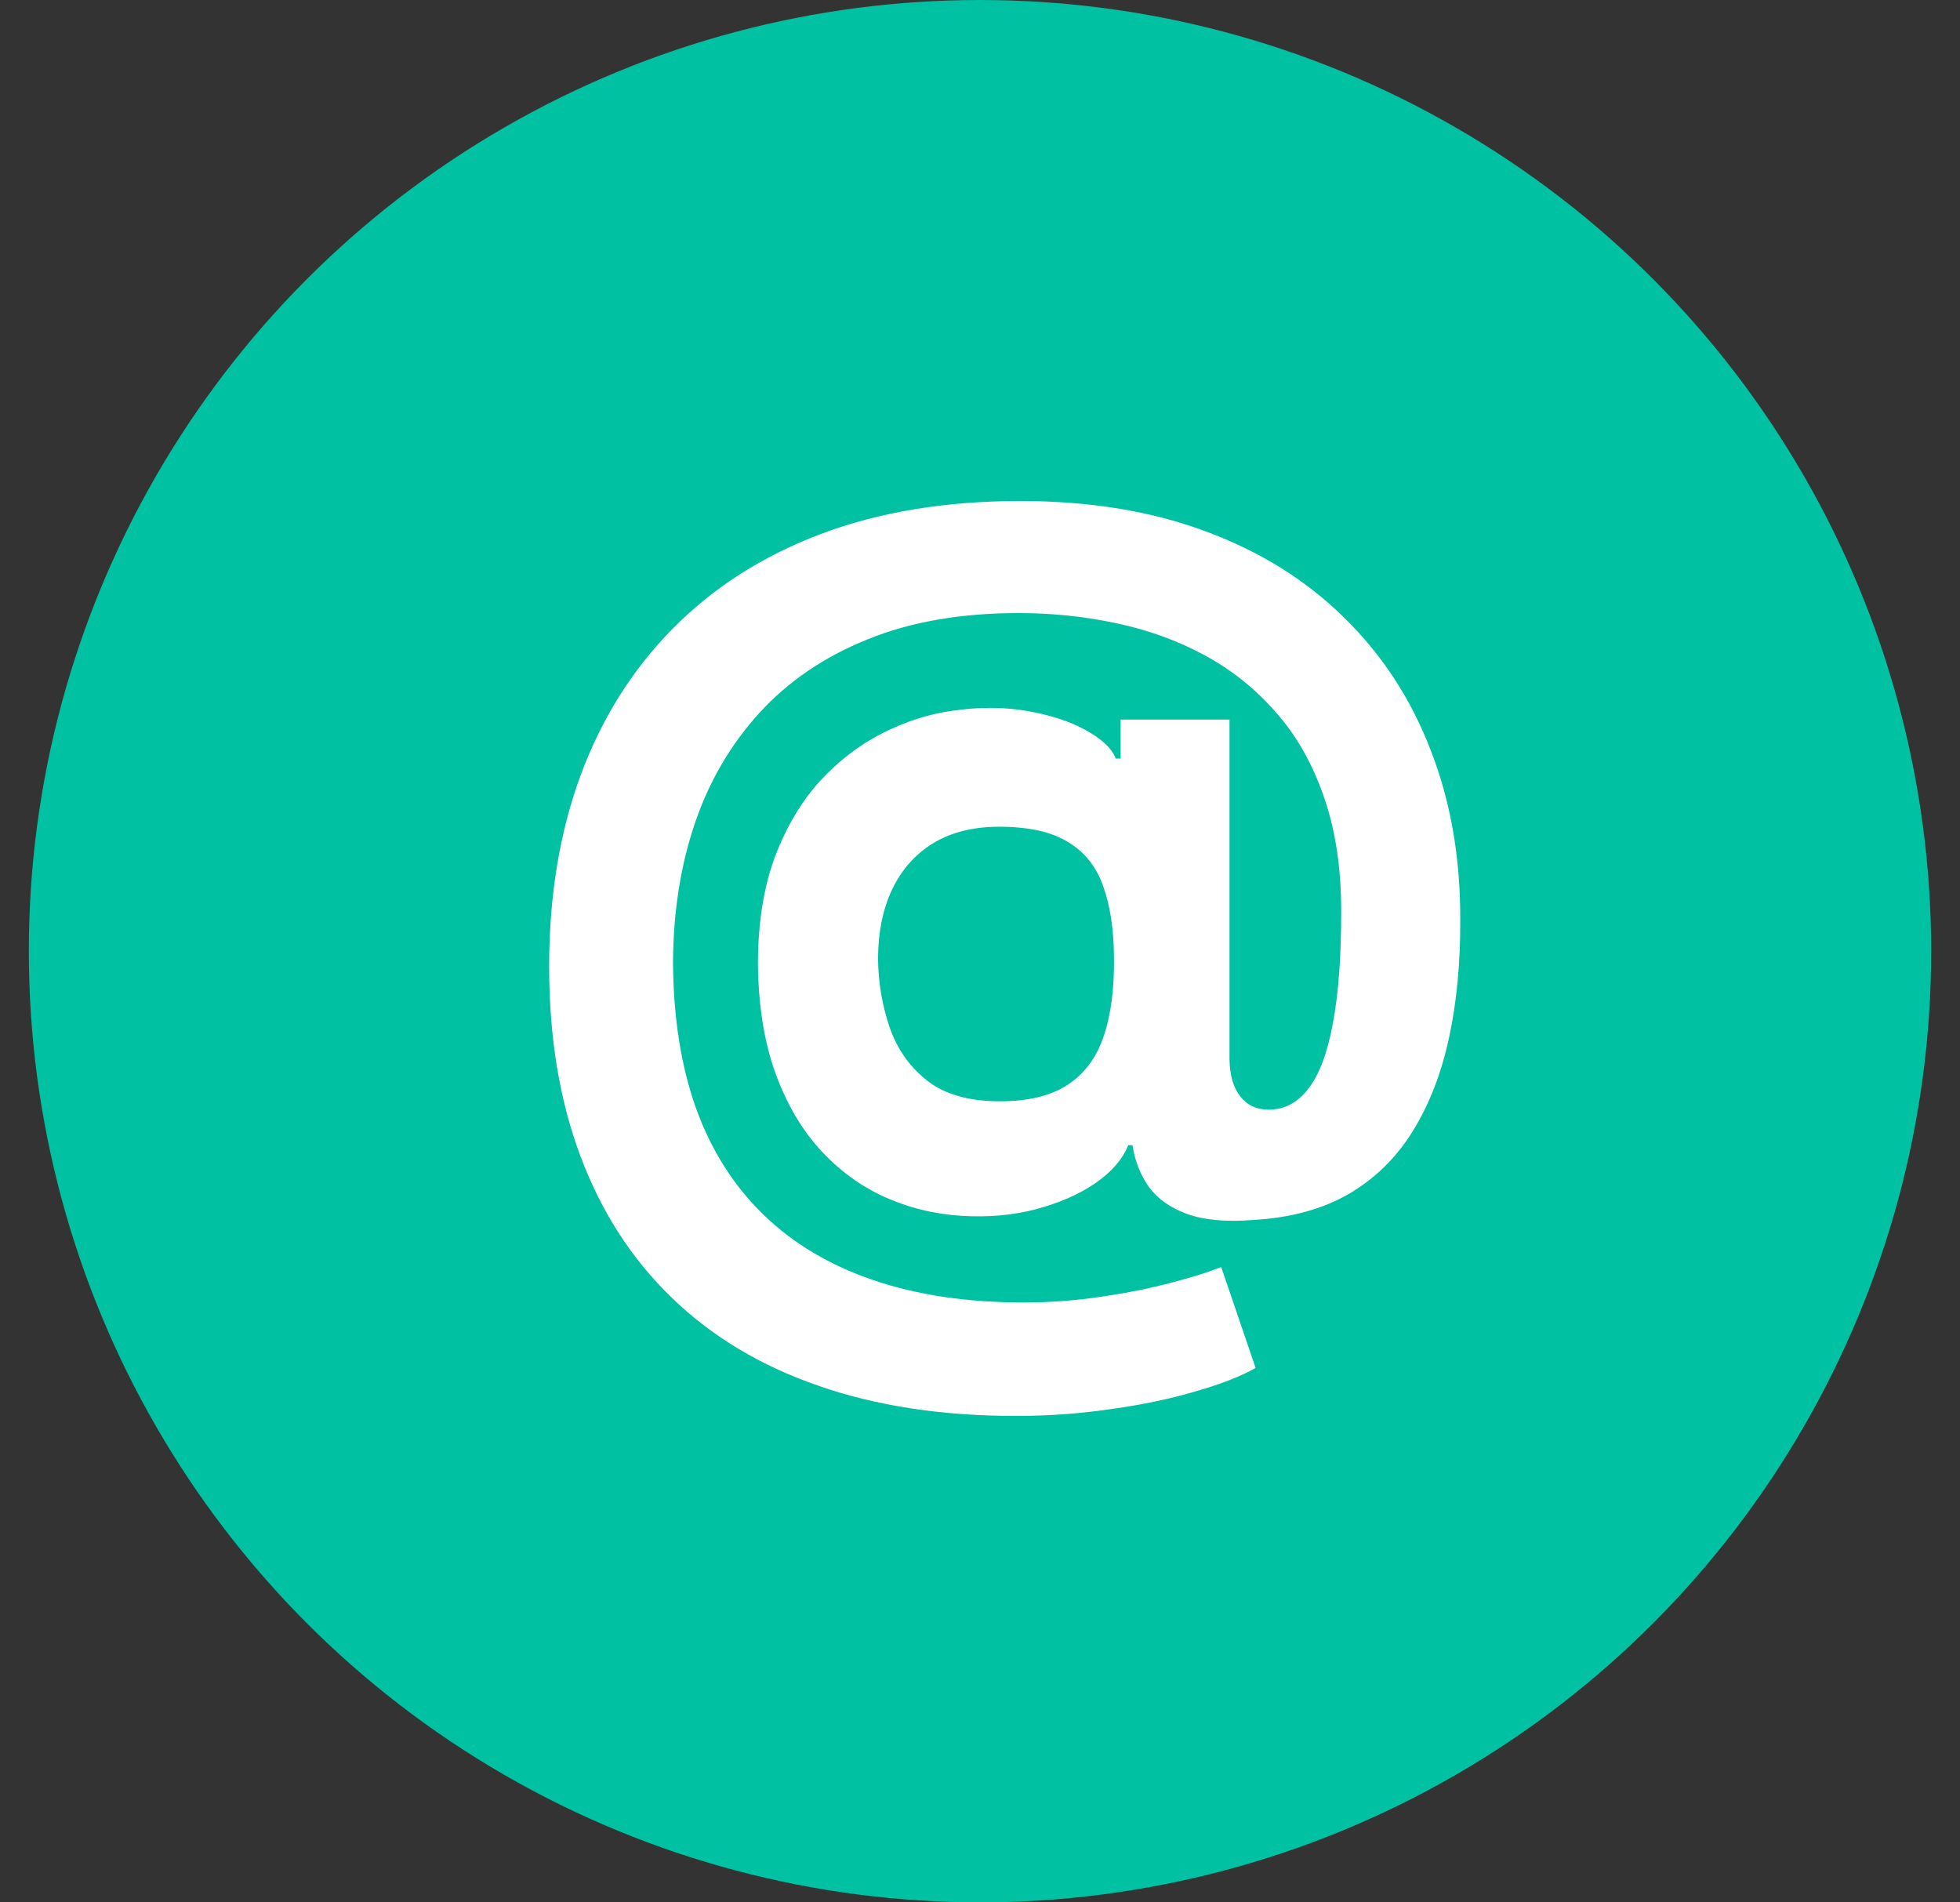
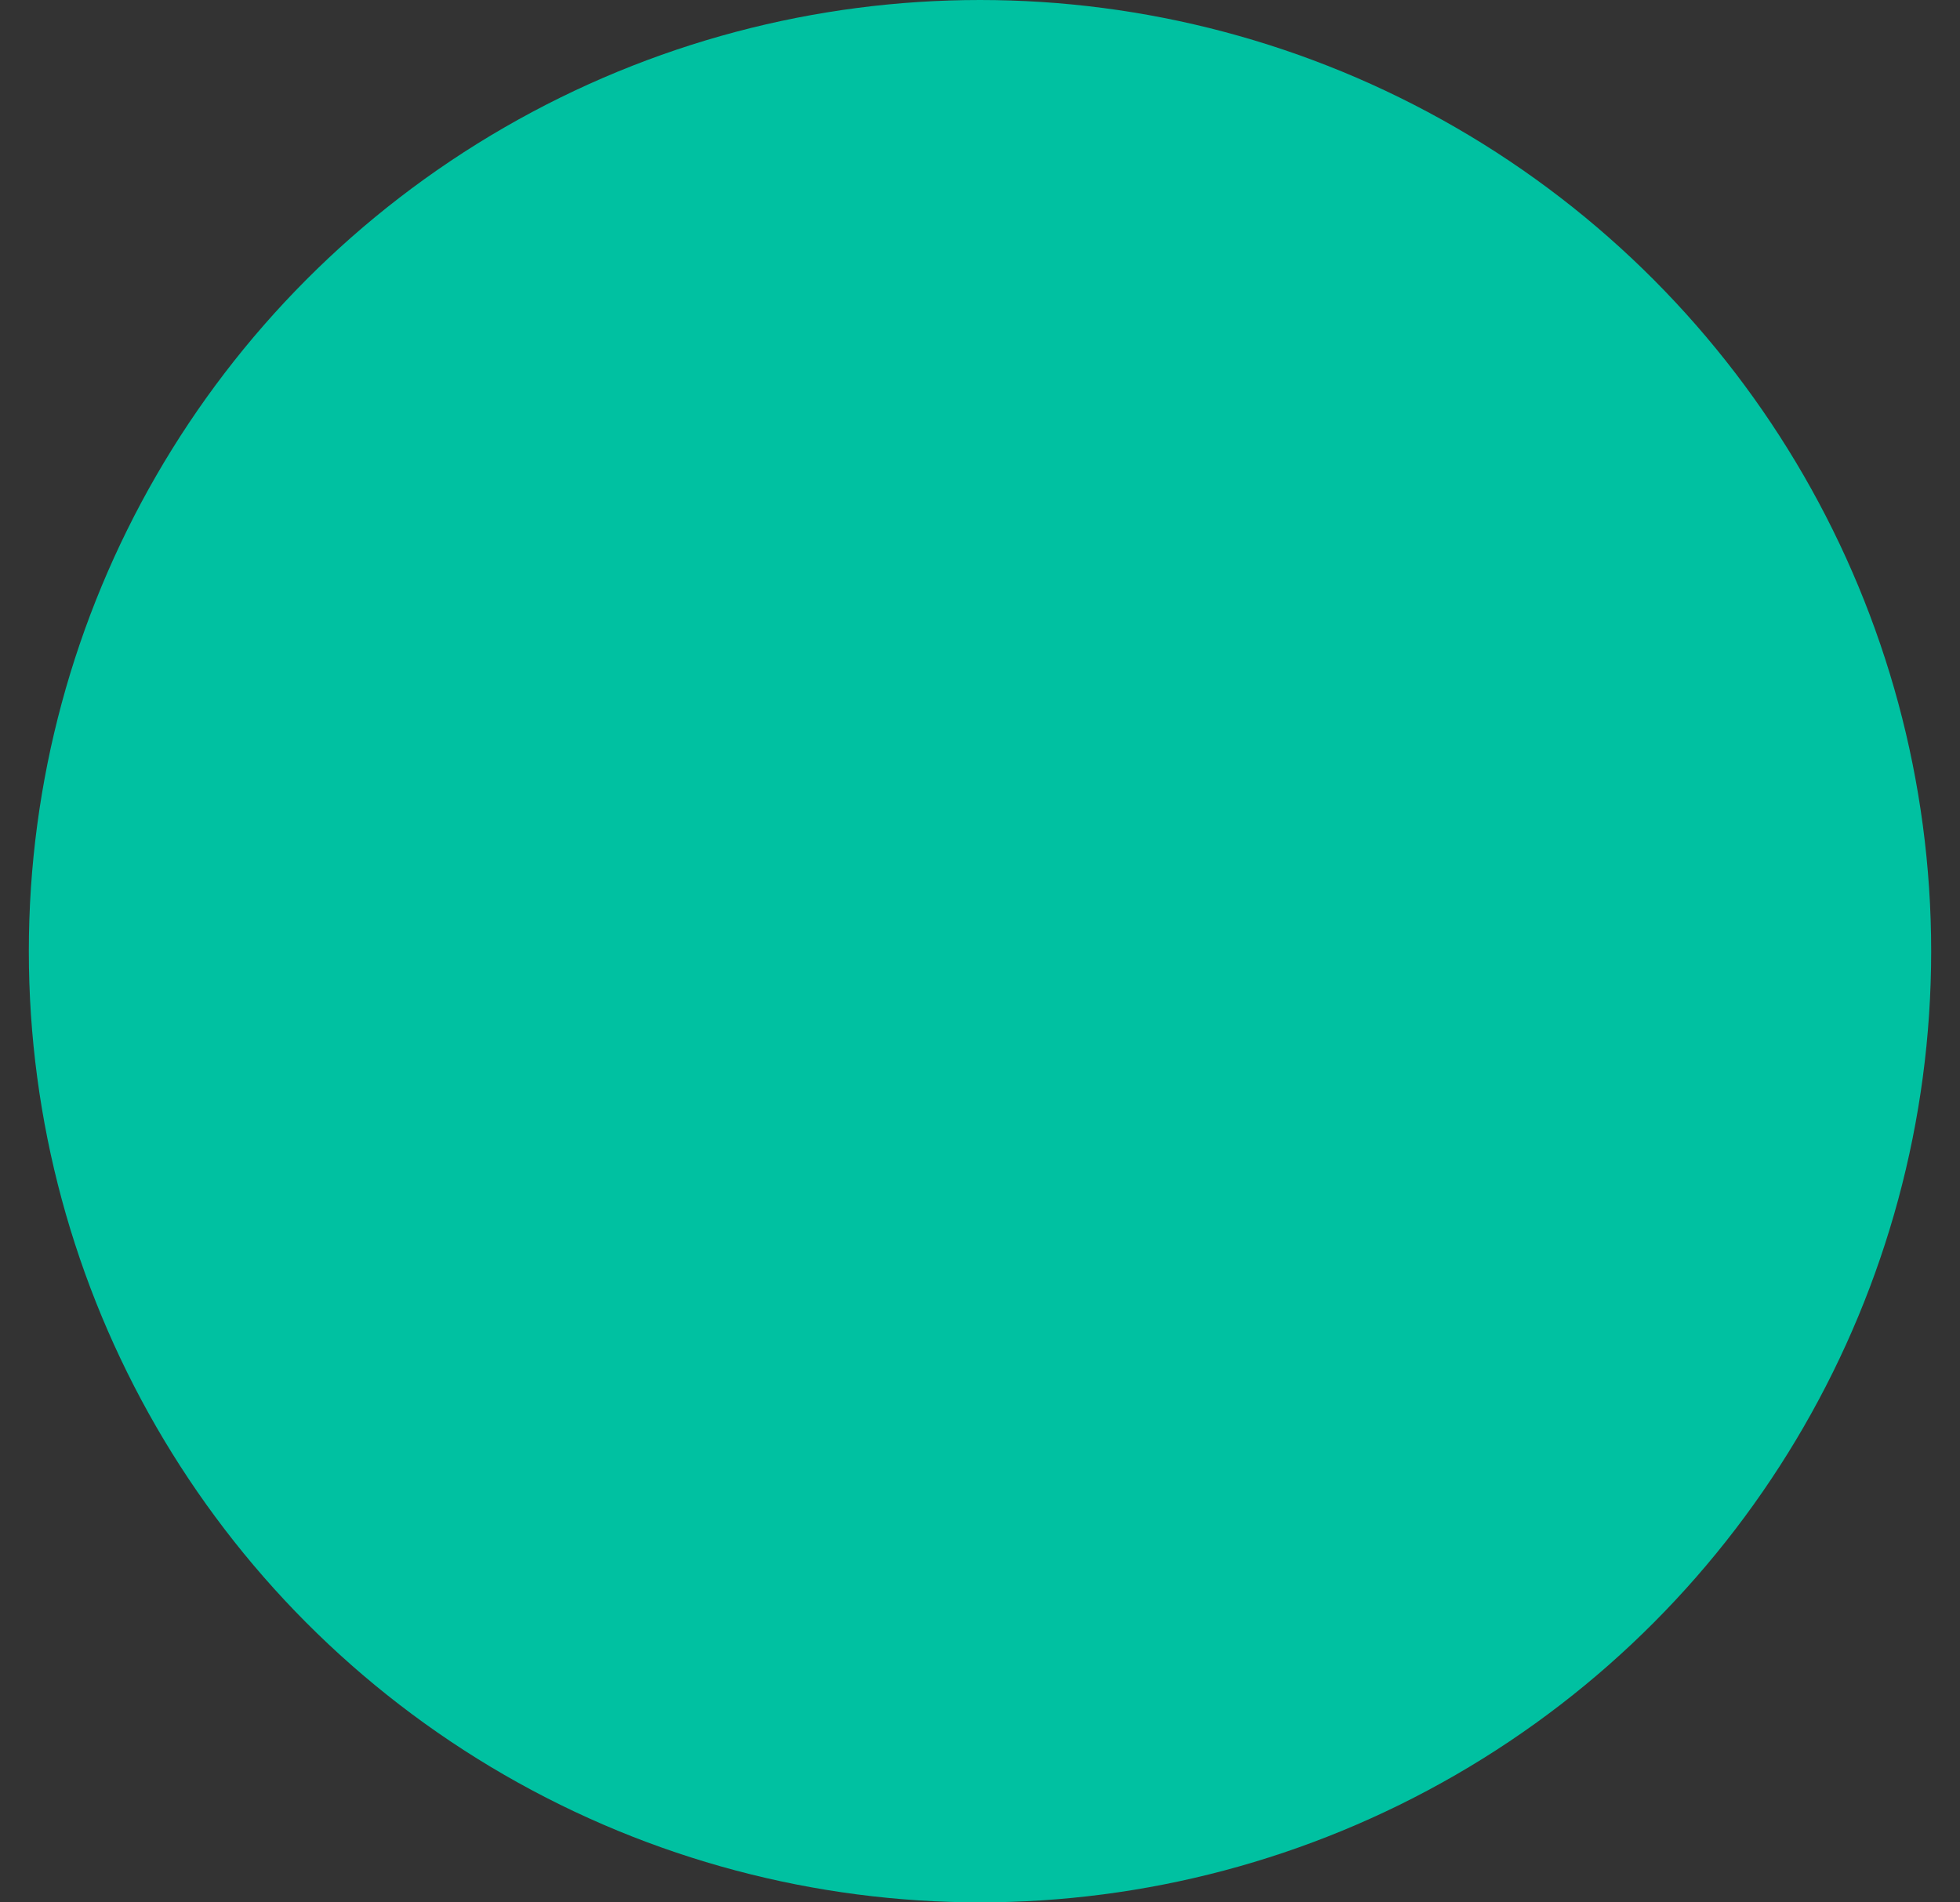
<svg xmlns="http://www.w3.org/2000/svg" width="34" height="33" viewBox="0 0 34 33" fill="none">
  <rect x="0" y="0" width="34" height="33" fill="#333333" stroke="none" />
  <circle cx="17" cy="16.5" r="16.5" fill="#00C1A1" />
-   <path d="M17.622 24.562C16.338 24.562 15.195 24.387 14.193 24.037C13.191 23.691 12.344 23.181 11.651 22.509C10.959 21.841 10.432 21.024 10.07 20.058C9.707 19.092 9.526 17.994 9.526 16.762C9.526 15.547 9.707 14.444 10.07 13.454C10.436 12.464 10.969 11.615 11.669 10.906C12.37 10.194 13.225 9.647 14.235 9.264C15.249 8.882 16.404 8.691 17.7 8.691C18.9 8.691 19.97 8.866 20.912 9.216C21.858 9.566 22.659 10.065 23.315 10.713C23.975 11.357 24.476 12.124 24.818 13.013C25.164 13.899 25.335 14.879 25.331 15.953C25.335 16.694 25.271 17.374 25.138 17.994C25.005 18.613 24.796 19.155 24.51 19.617C24.228 20.076 23.858 20.441 23.399 20.71C22.94 20.976 22.385 21.127 21.733 21.163C21.266 21.199 20.888 21.165 20.598 21.06C20.308 20.956 20.087 20.801 19.934 20.596C19.785 20.386 19.688 20.143 19.644 19.865H19.572C19.475 20.107 19.286 20.326 19.004 20.523C18.723 20.716 18.378 20.867 17.972 20.976C17.57 21.081 17.141 21.119 16.686 21.091C16.211 21.062 15.76 20.952 15.334 20.759C14.911 20.565 14.535 20.286 14.205 19.919C13.879 19.553 13.621 19.1 13.432 18.561C13.247 18.022 13.152 17.398 13.148 16.69C13.152 15.989 13.251 15.38 13.444 14.86C13.642 14.341 13.901 13.905 14.223 13.55C14.549 13.196 14.911 12.919 15.31 12.717C15.708 12.516 16.108 12.387 16.511 12.331C16.966 12.262 17.396 12.262 17.803 12.331C18.209 12.399 18.552 12.51 18.829 12.663C19.111 12.816 19.286 12.981 19.354 13.158H19.439V12.482H21.328V18.374C21.332 18.652 21.395 18.867 21.516 19.02C21.636 19.173 21.799 19.249 22.005 19.249C22.282 19.249 22.514 19.127 22.699 18.881C22.888 18.636 23.029 18.259 23.121 17.752C23.218 17.245 23.266 16.599 23.266 15.814C23.266 15.058 23.166 14.394 22.965 13.822C22.767 13.247 22.49 12.758 22.131 12.355C21.777 11.949 21.365 11.619 20.894 11.365C20.423 11.111 19.912 10.926 19.36 10.81C18.813 10.693 18.25 10.635 17.67 10.635C16.668 10.635 15.793 10.787 15.044 11.093C14.296 11.395 13.672 11.82 13.173 12.367C12.674 12.915 12.299 13.556 12.05 14.293C11.804 15.025 11.68 15.824 11.675 16.69C11.68 17.643 11.812 18.489 12.074 19.225C12.339 19.958 12.73 20.573 13.245 21.072C13.76 21.572 14.396 21.95 15.153 22.207C15.909 22.465 16.779 22.594 17.761 22.594C18.224 22.594 18.676 22.559 19.119 22.491C19.562 22.427 19.962 22.346 20.32 22.25C20.678 22.157 20.966 22.067 21.184 21.978L21.781 23.729C21.528 23.874 21.184 24.008 20.749 24.133C20.318 24.262 19.831 24.365 19.288 24.441C18.749 24.521 18.193 24.562 17.622 24.562ZM17.344 19.104C17.835 19.104 18.226 19.01 18.515 18.821C18.809 18.631 19.018 18.352 19.143 17.982C19.272 17.607 19.332 17.146 19.324 16.599C19.32 16.116 19.258 15.708 19.137 15.374C19.02 15.036 18.817 14.78 18.527 14.607C18.242 14.43 17.843 14.341 17.332 14.341C16.885 14.341 16.505 14.436 16.191 14.625C15.881 14.814 15.644 15.08 15.479 15.422C15.318 15.76 15.235 16.158 15.231 16.617C15.235 17.044 15.304 17.448 15.436 17.831C15.569 18.209 15.789 18.517 16.095 18.754C16.4 18.988 16.817 19.104 17.344 19.104Z" fill="white" />
</svg>